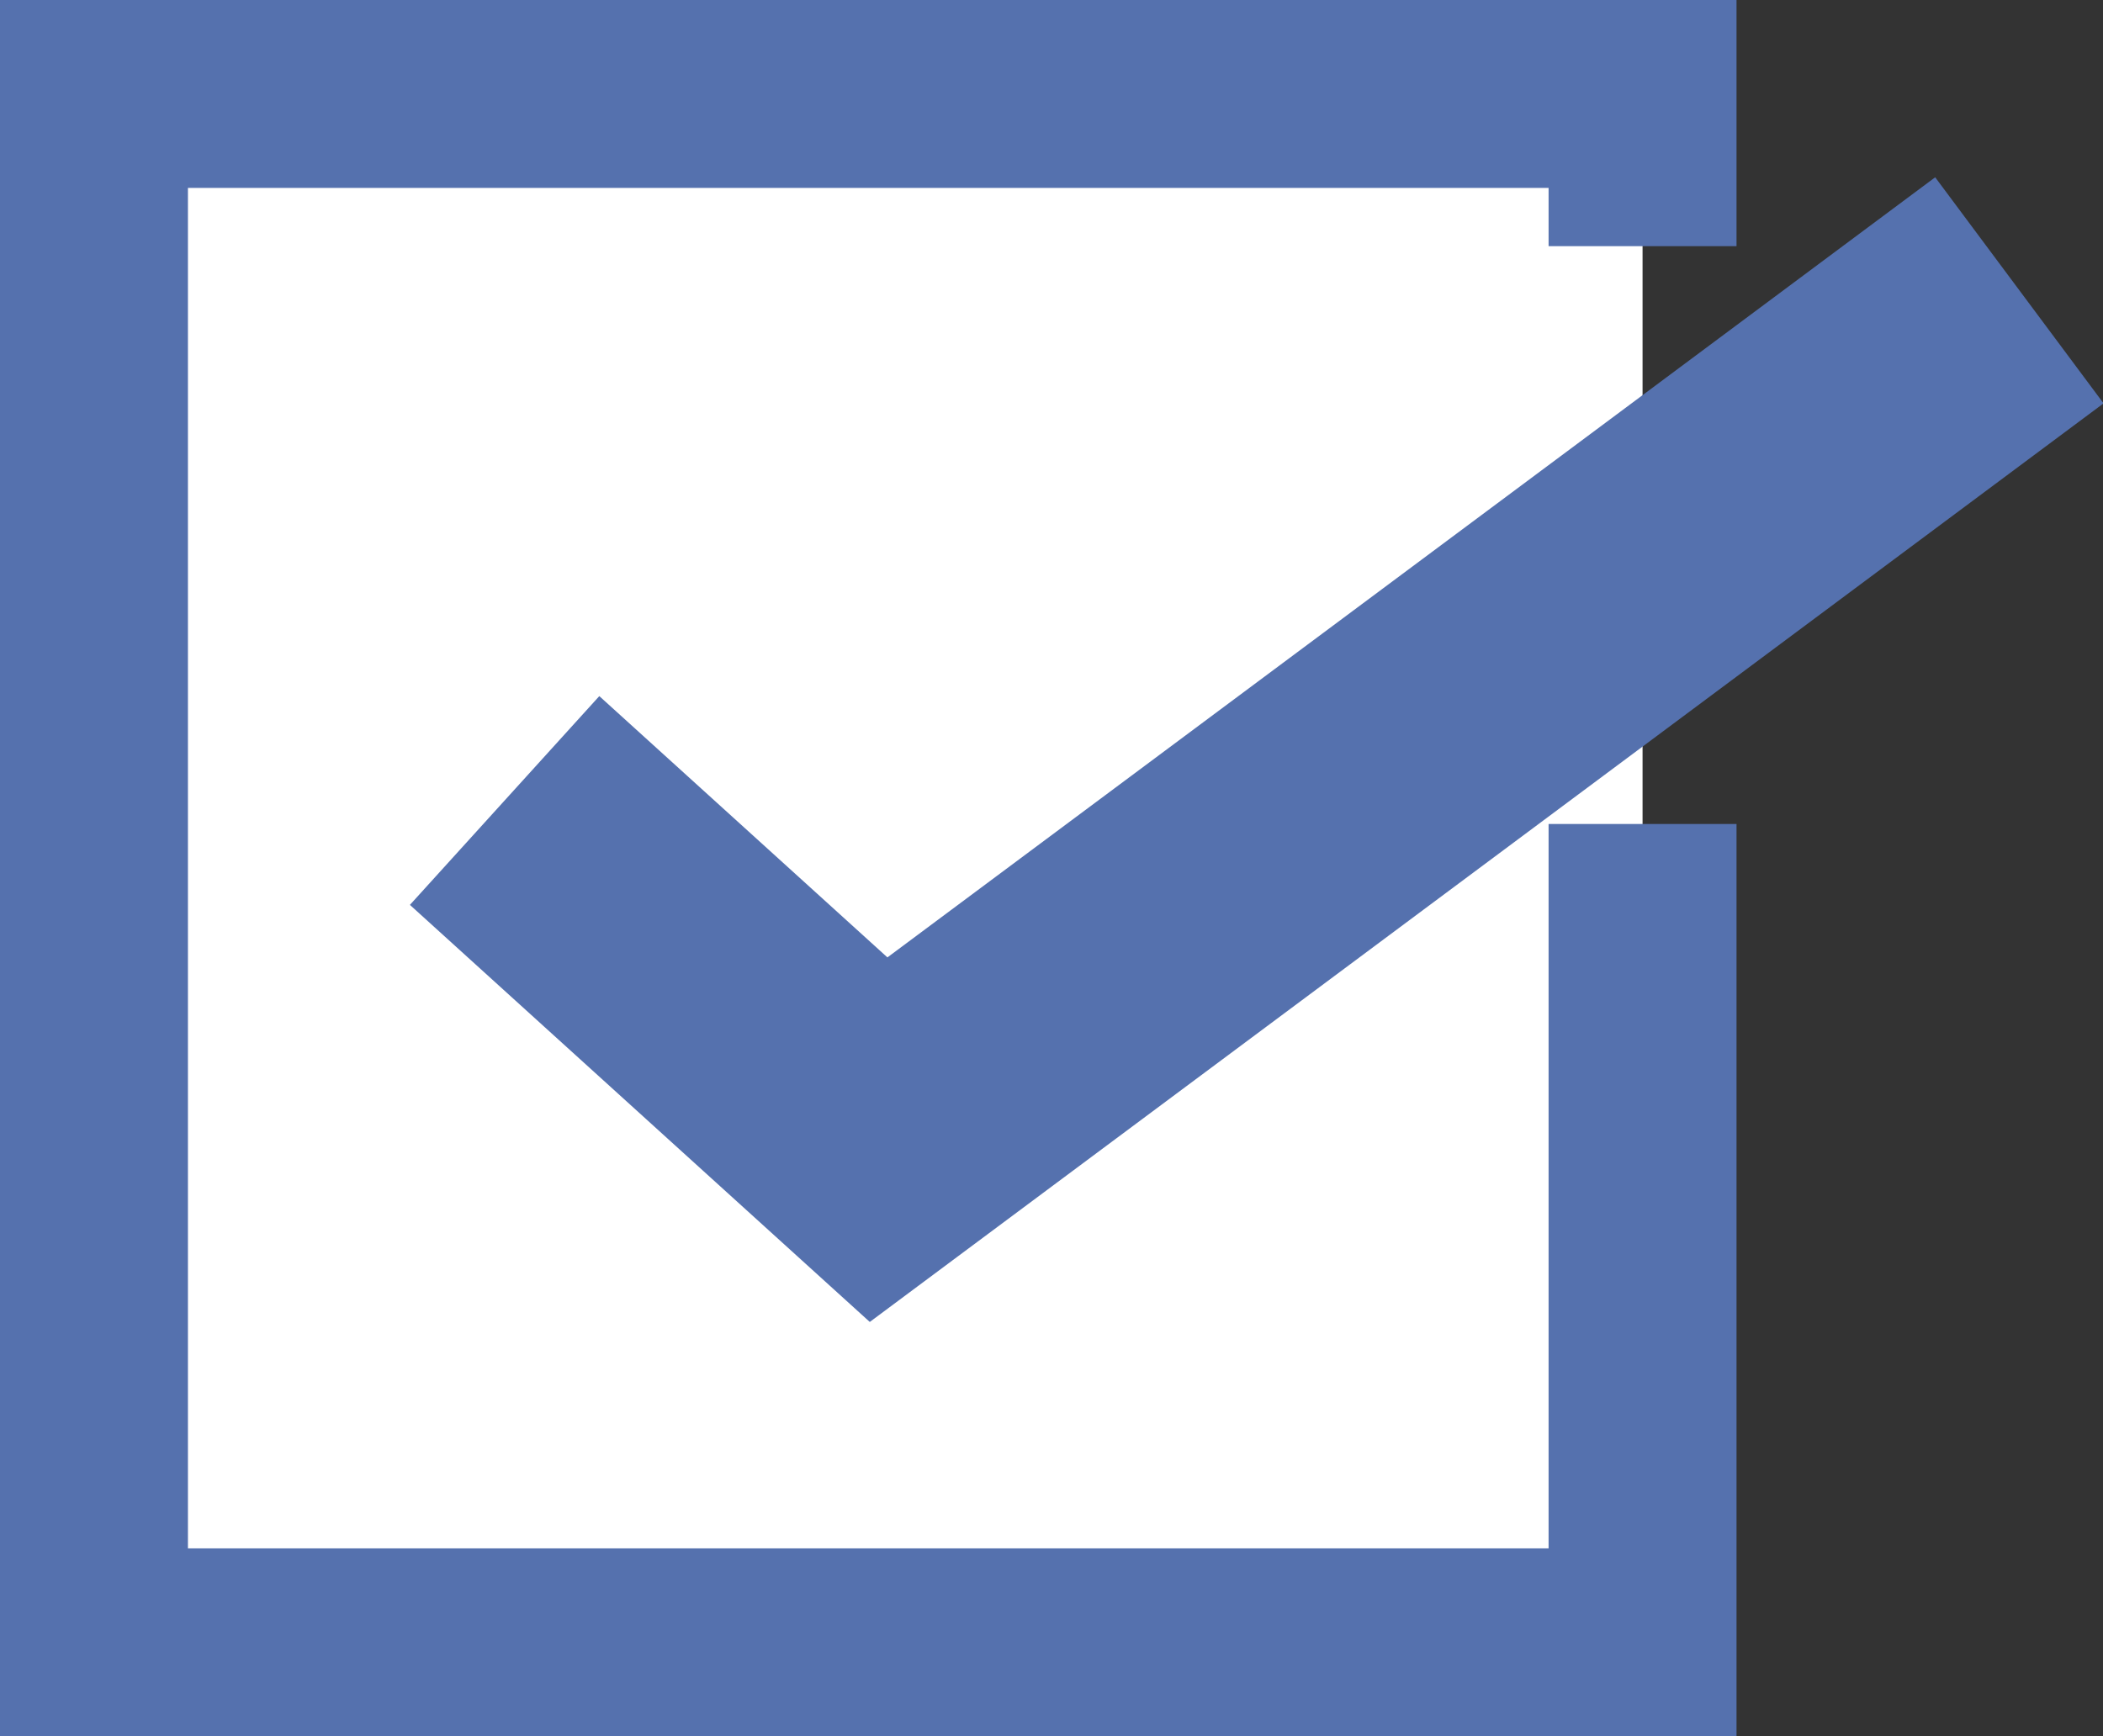
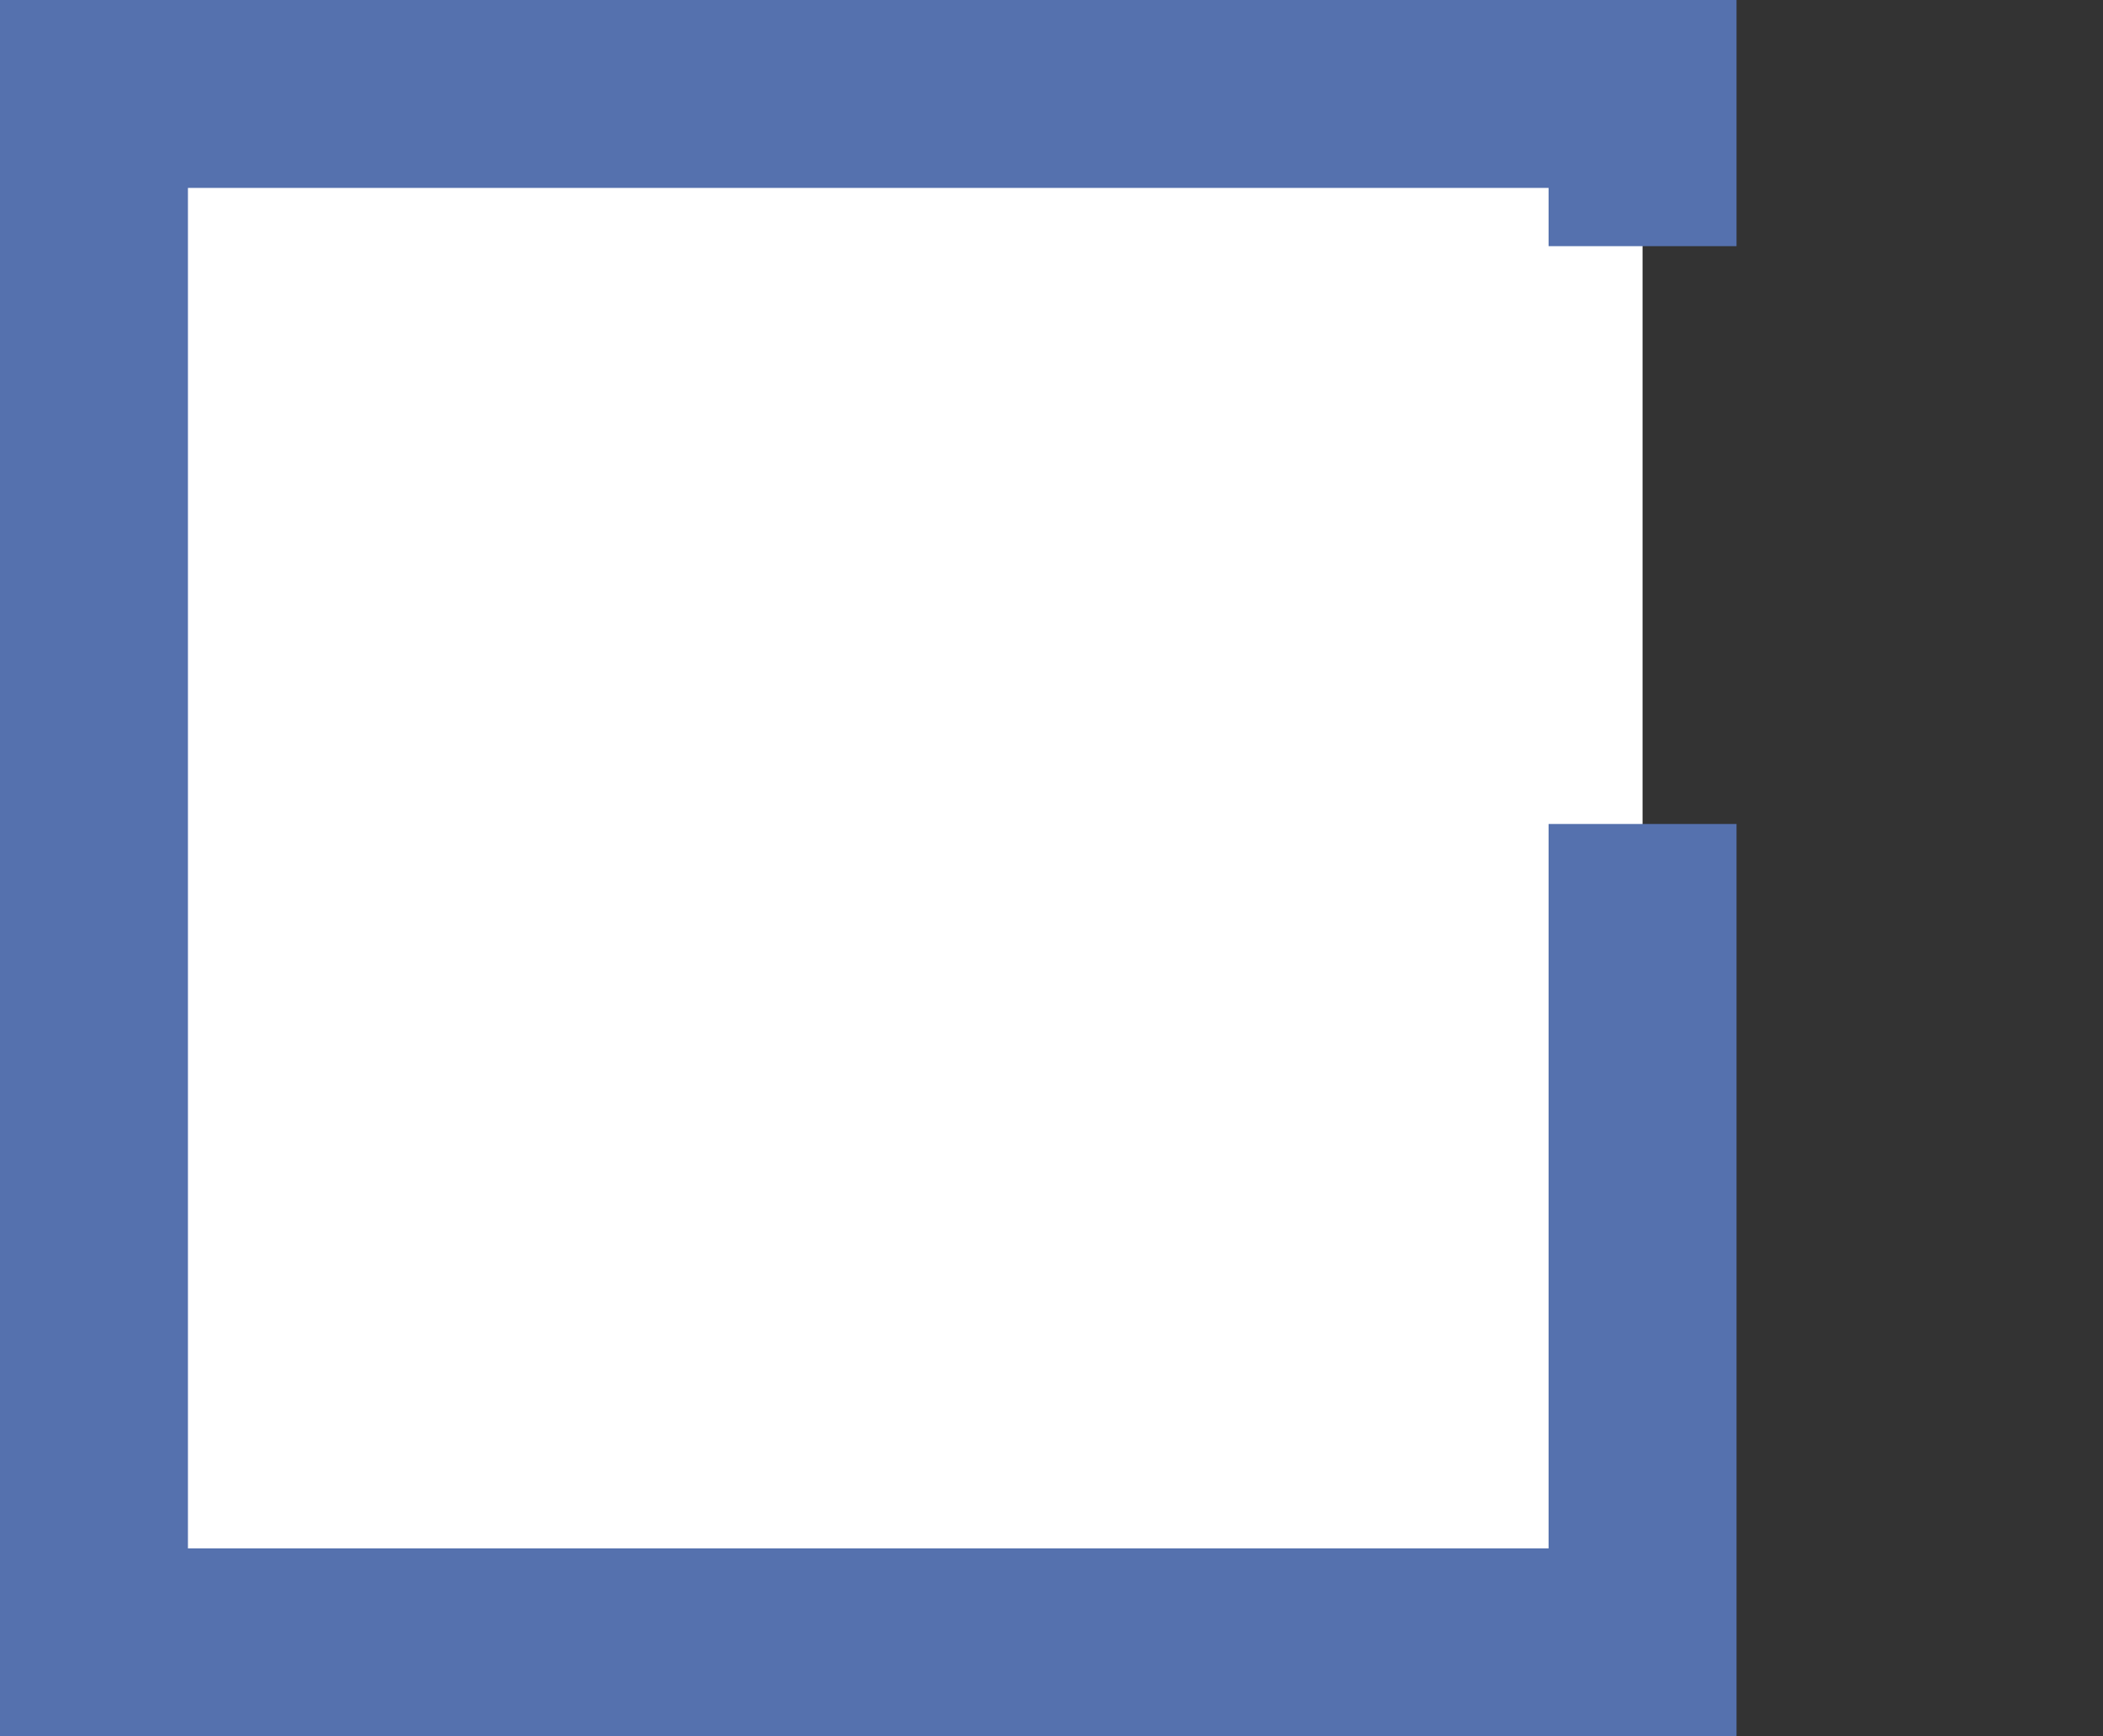
<svg xmlns="http://www.w3.org/2000/svg" width="22.38" height="18.48" viewBox="0 0 22.38 18.48">
  <rect x="0" y="0" width="22.38" height="18.48" fill="#333333" stroke="none" />
  <g id="レイヤー_2" data-name="レイヤー 2">
    <g id="長方形_14_長方形_14_レベル補正_2_色相_彩度2_自然な彩度_3_bg_ingga_Co._Ltd._All_Rights_Reserved._line_menu_株_アイ_エヌ_ジーグラフィックアーツ_340-0013_埼玉県草加市松江2-12-30_TEL_:_048-933-127_豊富な実績と確かな技術_経験豊富なスタッフがサポートいたします_なんでもご相談ください_logo_見積もり_お問い合わせ_map_img_340-0013_埼玉県草加市松江2-12-30_TEL_:_048-933-1270_受付時間_:_平日_9:00_-_18_ベクトルスマートオブジェクト_logo_title_button_2021.12.17_年末年始のお知らせ_2021.11.27_新機種導入_AGFA_JETI_MIRA_50mm厚ホワ_title_sikiri_icon_img_button_クライアントニーズに応えるスピーディな_対応力_高品質なクオリティーに加え_さらなる付加価値と顧客の満足を追求_title_よくある質問_納品_送料_支払い_領収書_納期について_データ作成_入稿_当社の特徴_line_img_title_PRODUCTS_SCENE_PICKUP_さまざまな発想と新しい表現をご提案_Idea_Printing_Design_button_ベクトルスマートオブジェクト_img_idea_logoA_長方形_9_line_カート_ログイン_見積もり_お問い合わせ_icon_画像" data-name="長方形 14 + 長方形 14 + レベル補正 2 + 色相・彩度2 + 自然な彩度 3 + bg + ©︎ ingga Co.,Ltd. All Rights Reserved. + line + menu + (株)アイ・エヌ・ジーグラフィックアーツ 340-0013 埼玉県草加市松江2-12-30 TEL : 048-933-127 + 豊富な実績と確かな技術 経験豊富なスタッフがサポートいたします。 なんでもご相談ください。 + logo + 見積もり + お問い合わせ + map + img + 340-0013 埼玉県草加市松江2-12-30 TEL : 048-933-1270 受付時間 : 平日 9:00 - 18 + ベクトルスマートオブジェクト + logo + title + button + 2021.12.17　　年末年始のお知らせ 2021.11.27　　新機種導入！ AGFA JETI MIRA 50mm厚ホワ + title + sikiri + icon + img + button + クライアントニーズに応えるスピーディな 対応力、高品質なクオリティーに加え、 さらなる付加価値と顧客の満足を追求。 + title + よくある質問 + 納品・送料 + 支払い・領収書 +  納期について + データ作成・入稿 + 当社の特徴 + line + img + title + PRODUCTS + SCENE + PICKUP + さまざまな発想と新しい表現をご提案 + Idea! + Printing &amp; Design + button + ベクトルスマートオブジェクト + img + idea+ logoA + 長方形 9 + line + カート + ログイン + 見積もり + お問い合わせ + icon 画像">
      <polyline points="17.48 8.77 17.48 17.48 1 17.48 1 1 17.48 1 17.48 2.62" style="fill:#fff;stroke:#5571ae;stroke-miterlimit:10;stroke-width:2px" />
-       <polyline points="5.37 8.52 9.35 12.13 21.49 3.09" style="fill:none;stroke:#5571ae;stroke-miterlimit:10;stroke-width:3px" />
    </g>
  </g>
</svg>